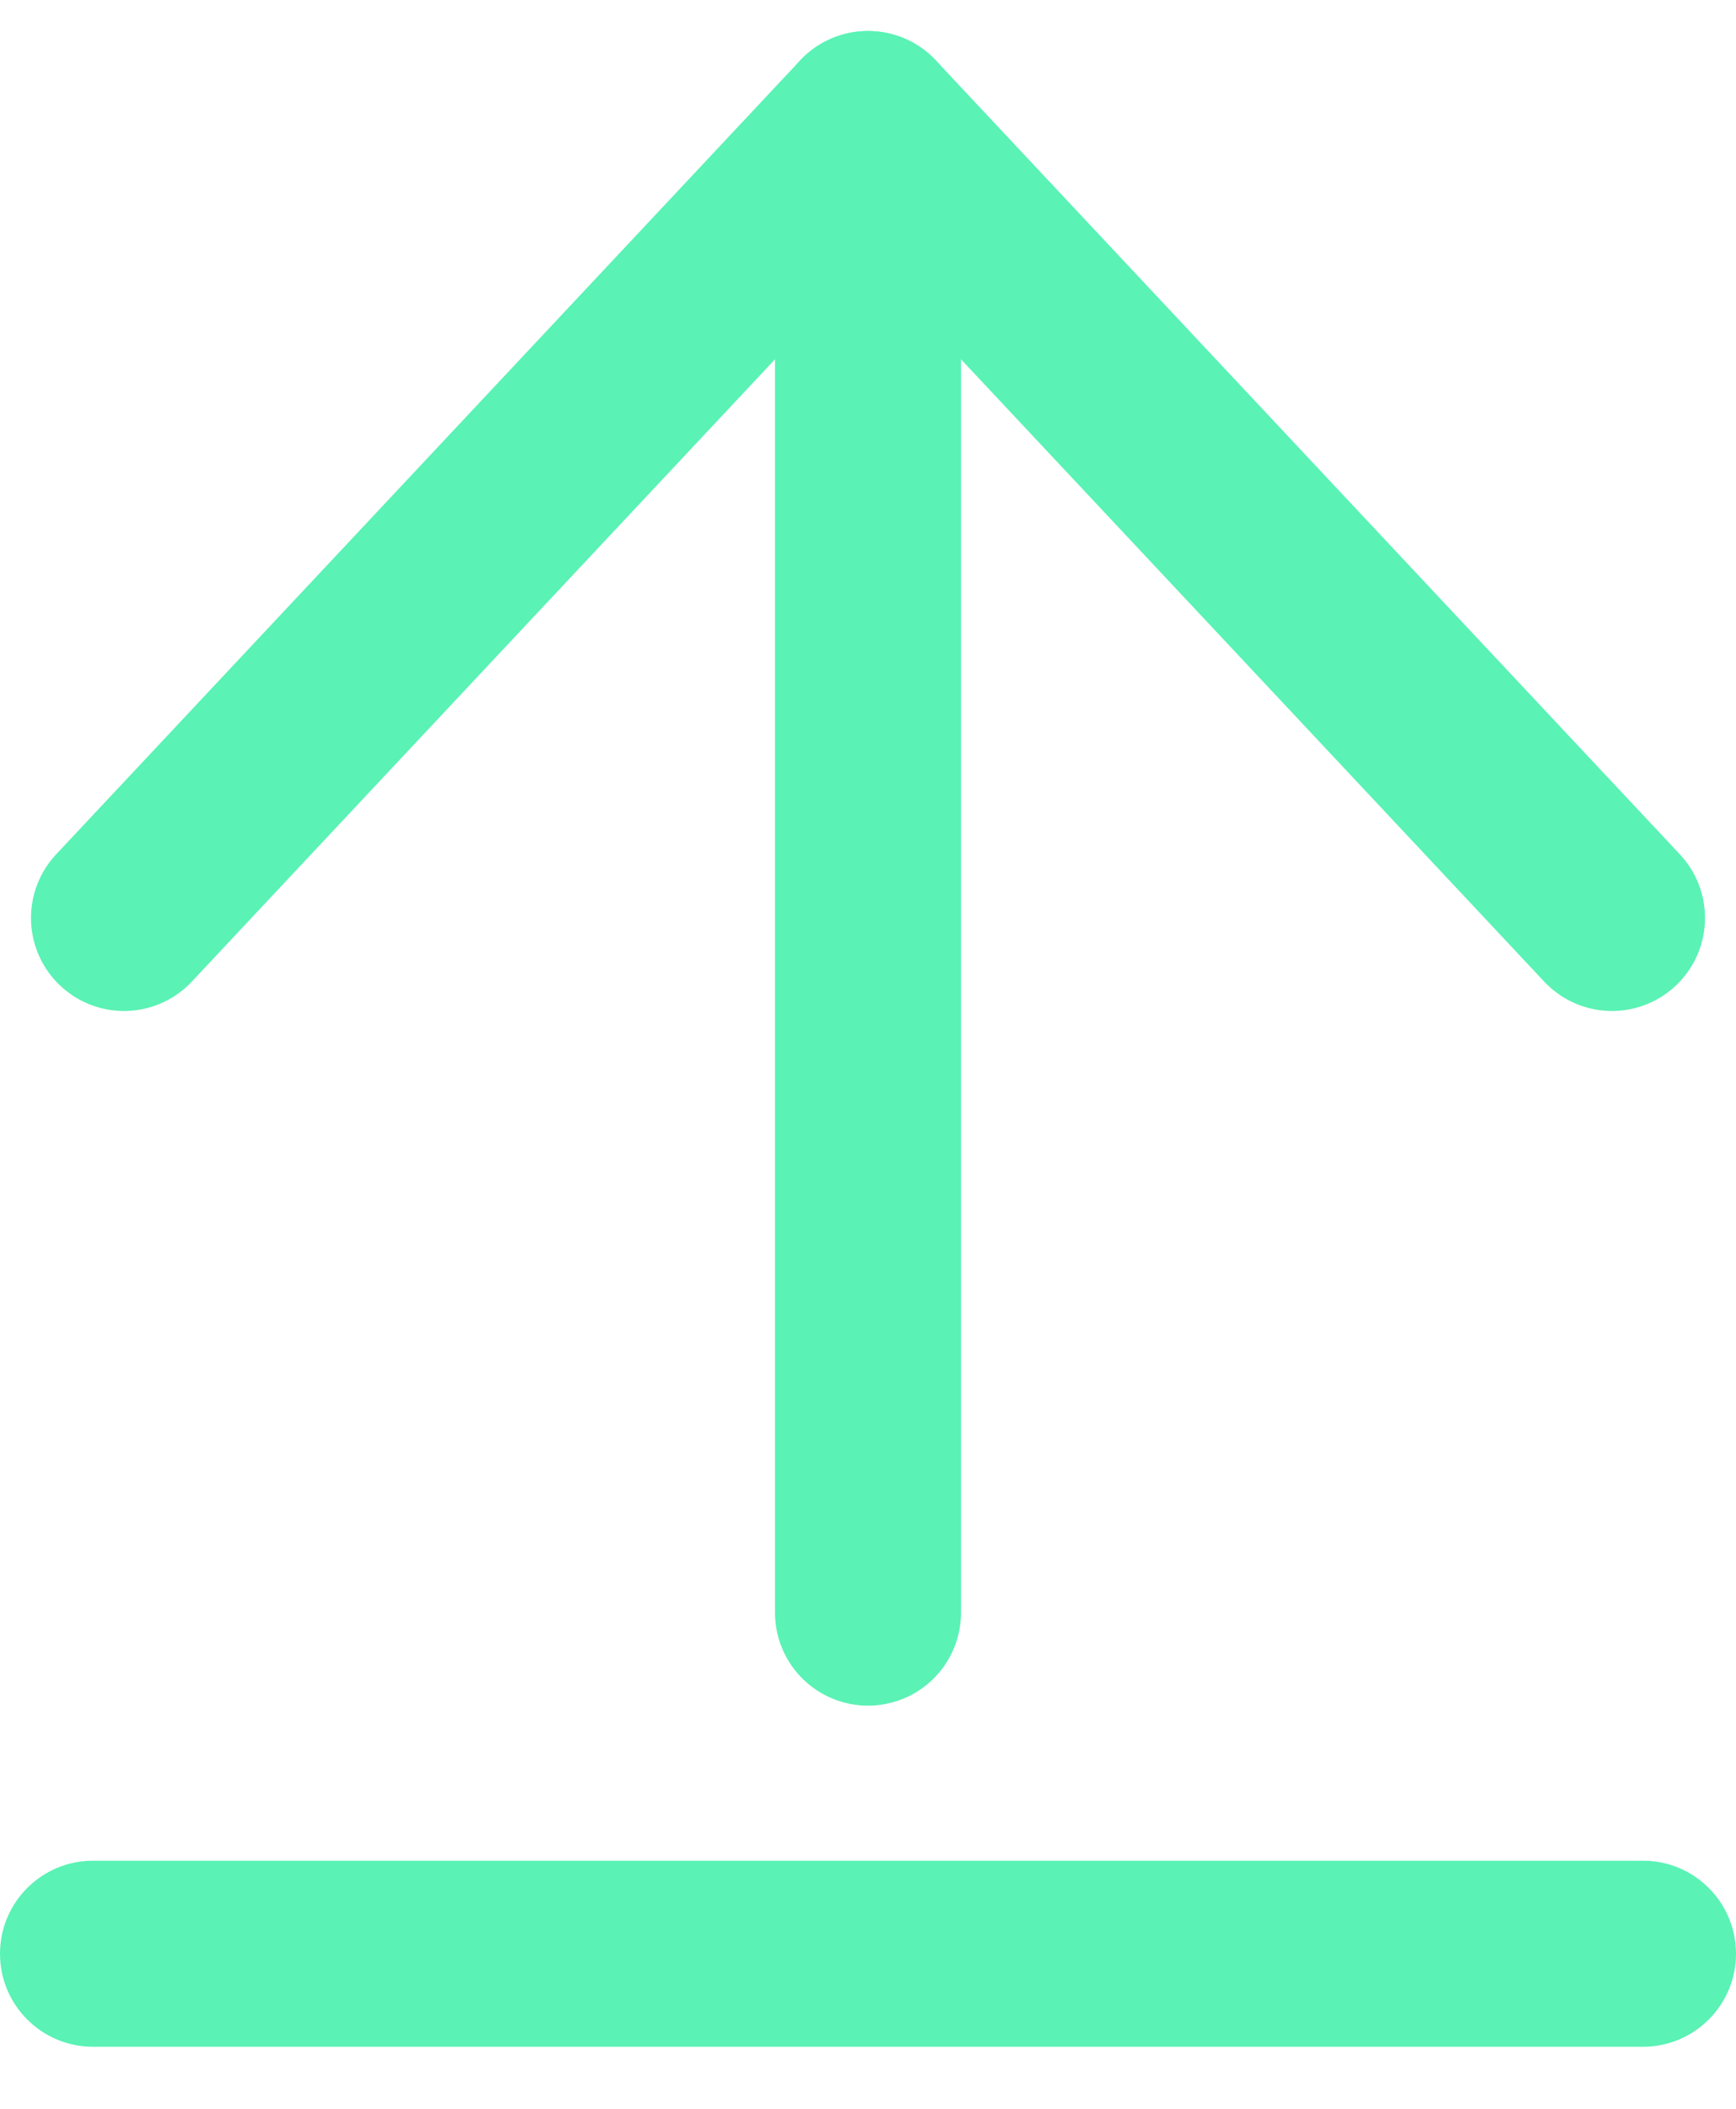
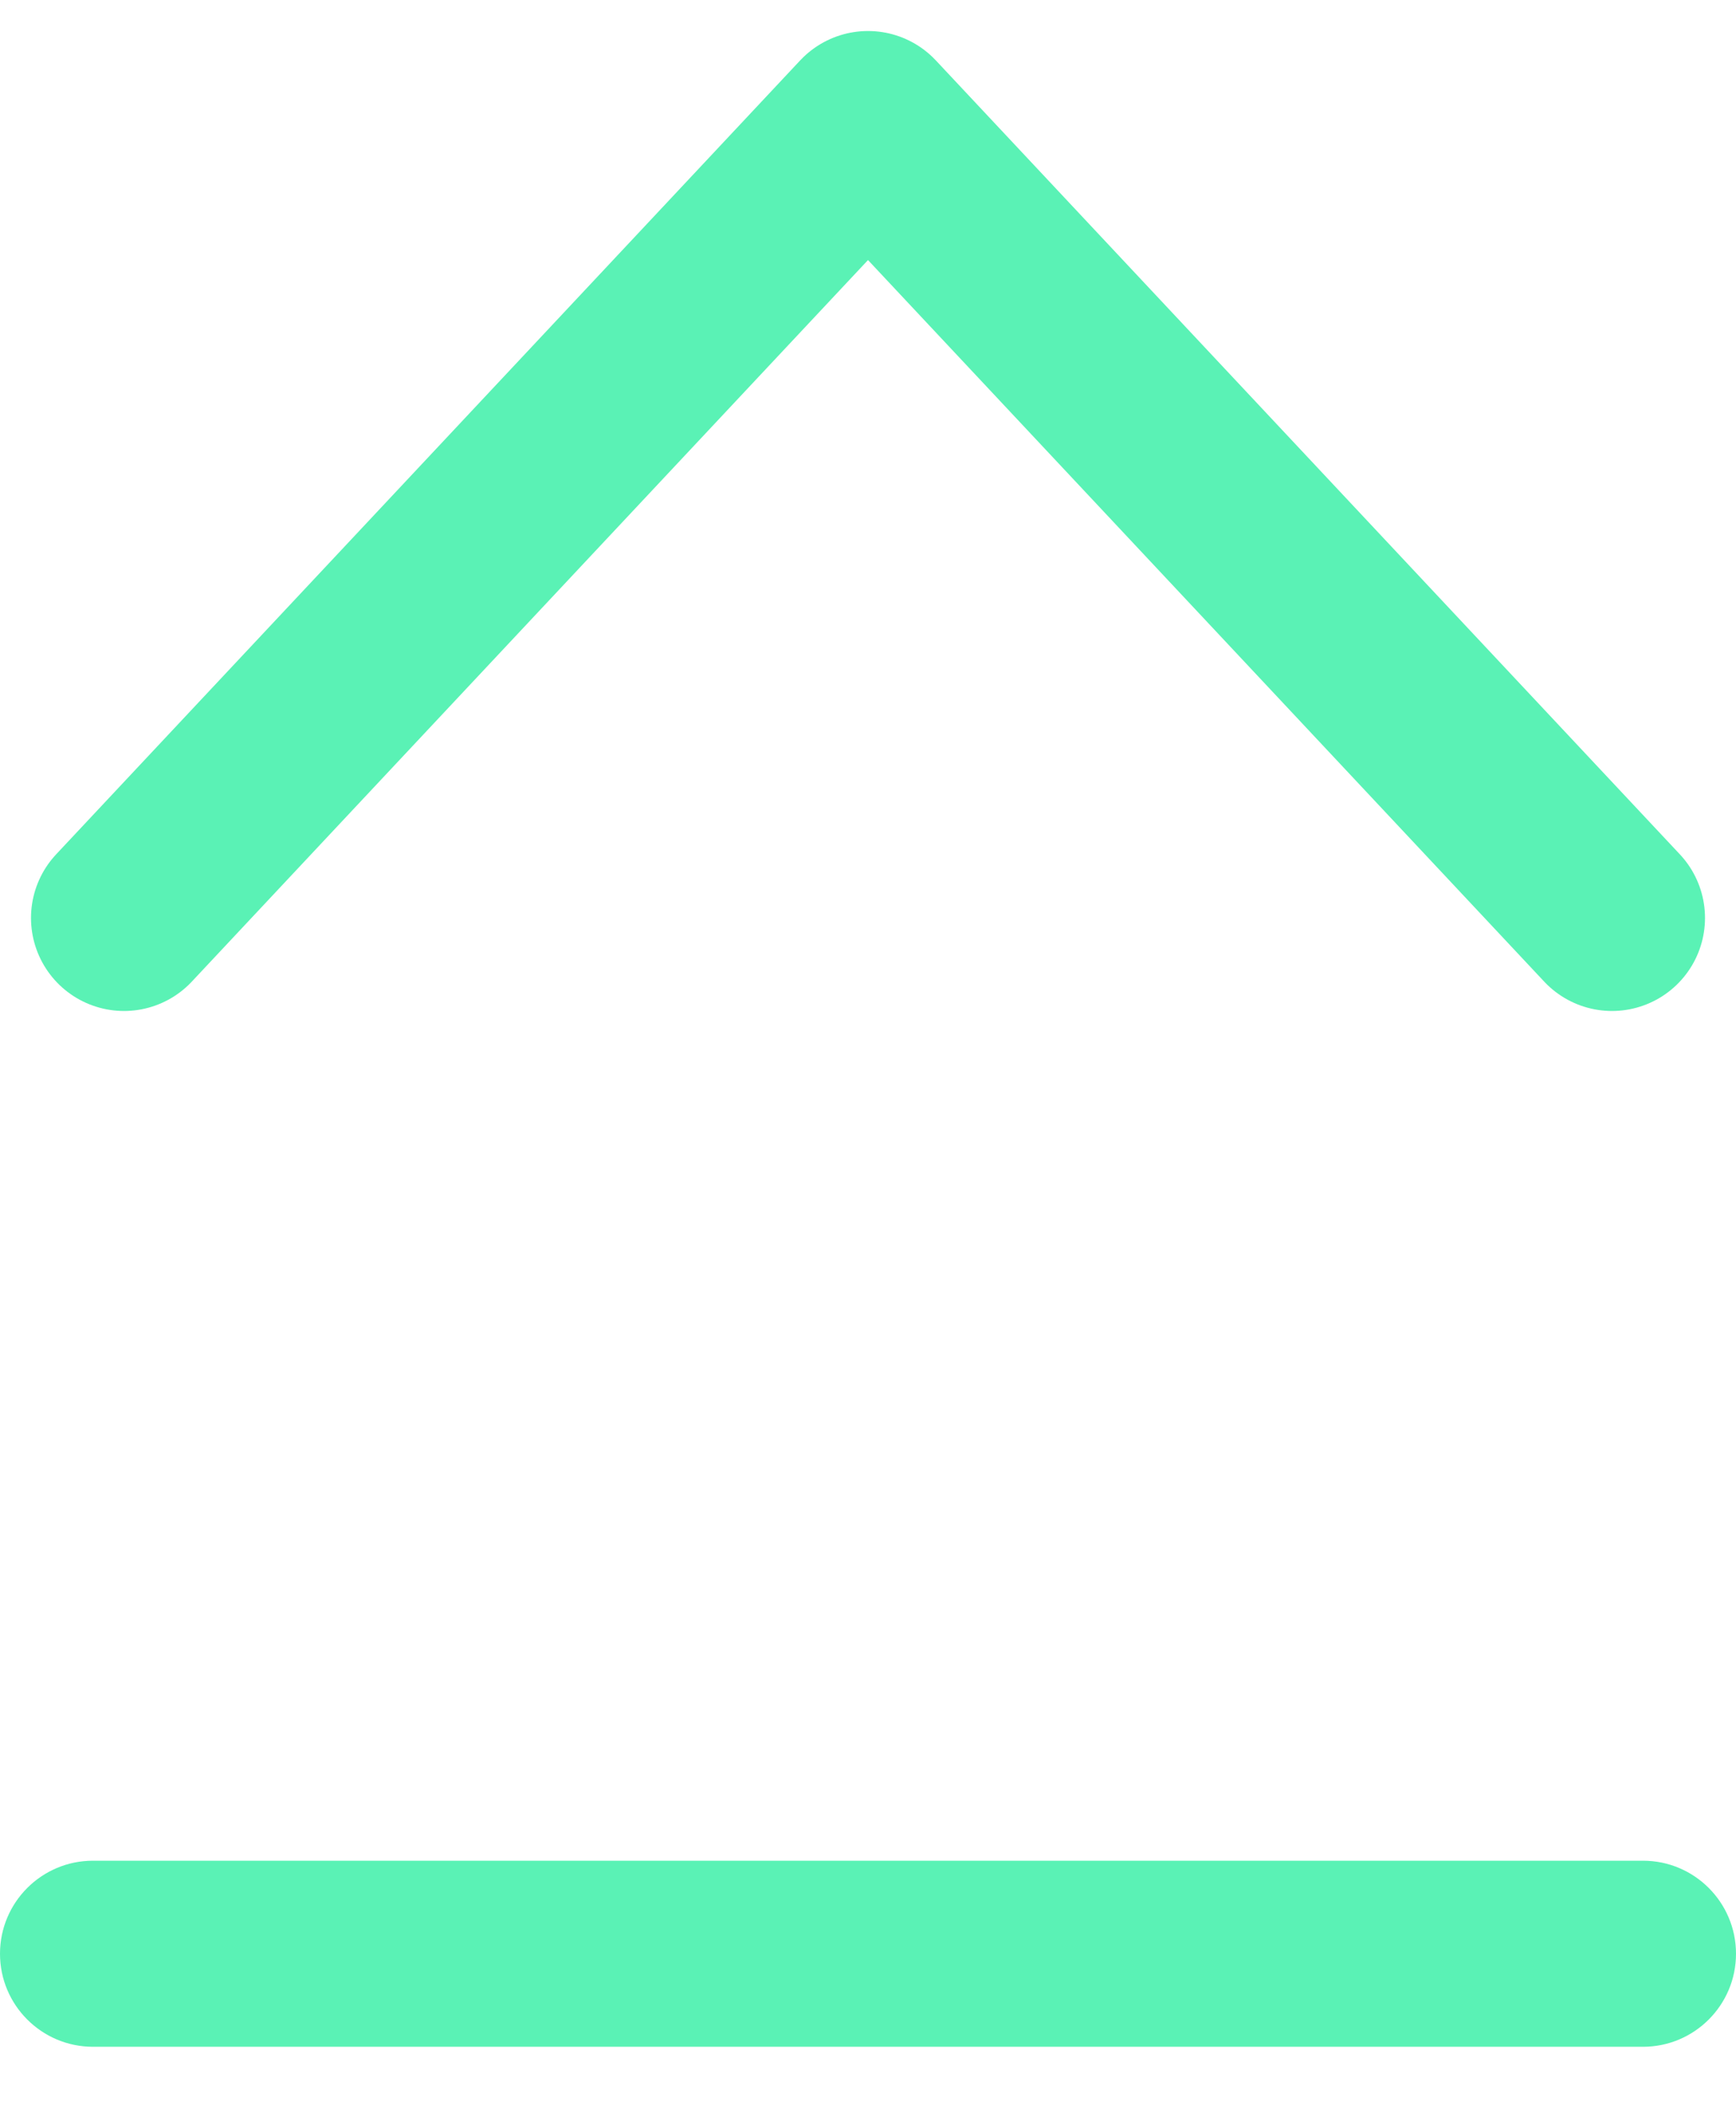
<svg xmlns="http://www.w3.org/2000/svg" width="14" height="17" viewBox="0 0 14 17" fill="none">
-   <path d="M7 1L7 13" stroke="#5AF2B5" stroke-width="1.5" stroke-linecap="round" stroke-linejoin="round" />
  <path d="M1 7.4L7 1L13 7.4" stroke="#5AF2B5" stroke-width="1.5" stroke-linecap="round" stroke-linejoin="round" />
  <path d="M0 15.75C1.81058e-08 16.164 0.336 16.5 0.75 16.5H13.25C13.664 16.5 14 16.164 14 15.75C14 15.336 13.664 15 13.25 15L0.75 15C0.336 15 -1.81059e-08 15.336 0 15.75Z" fill="#5AF2B5" />
</svg>